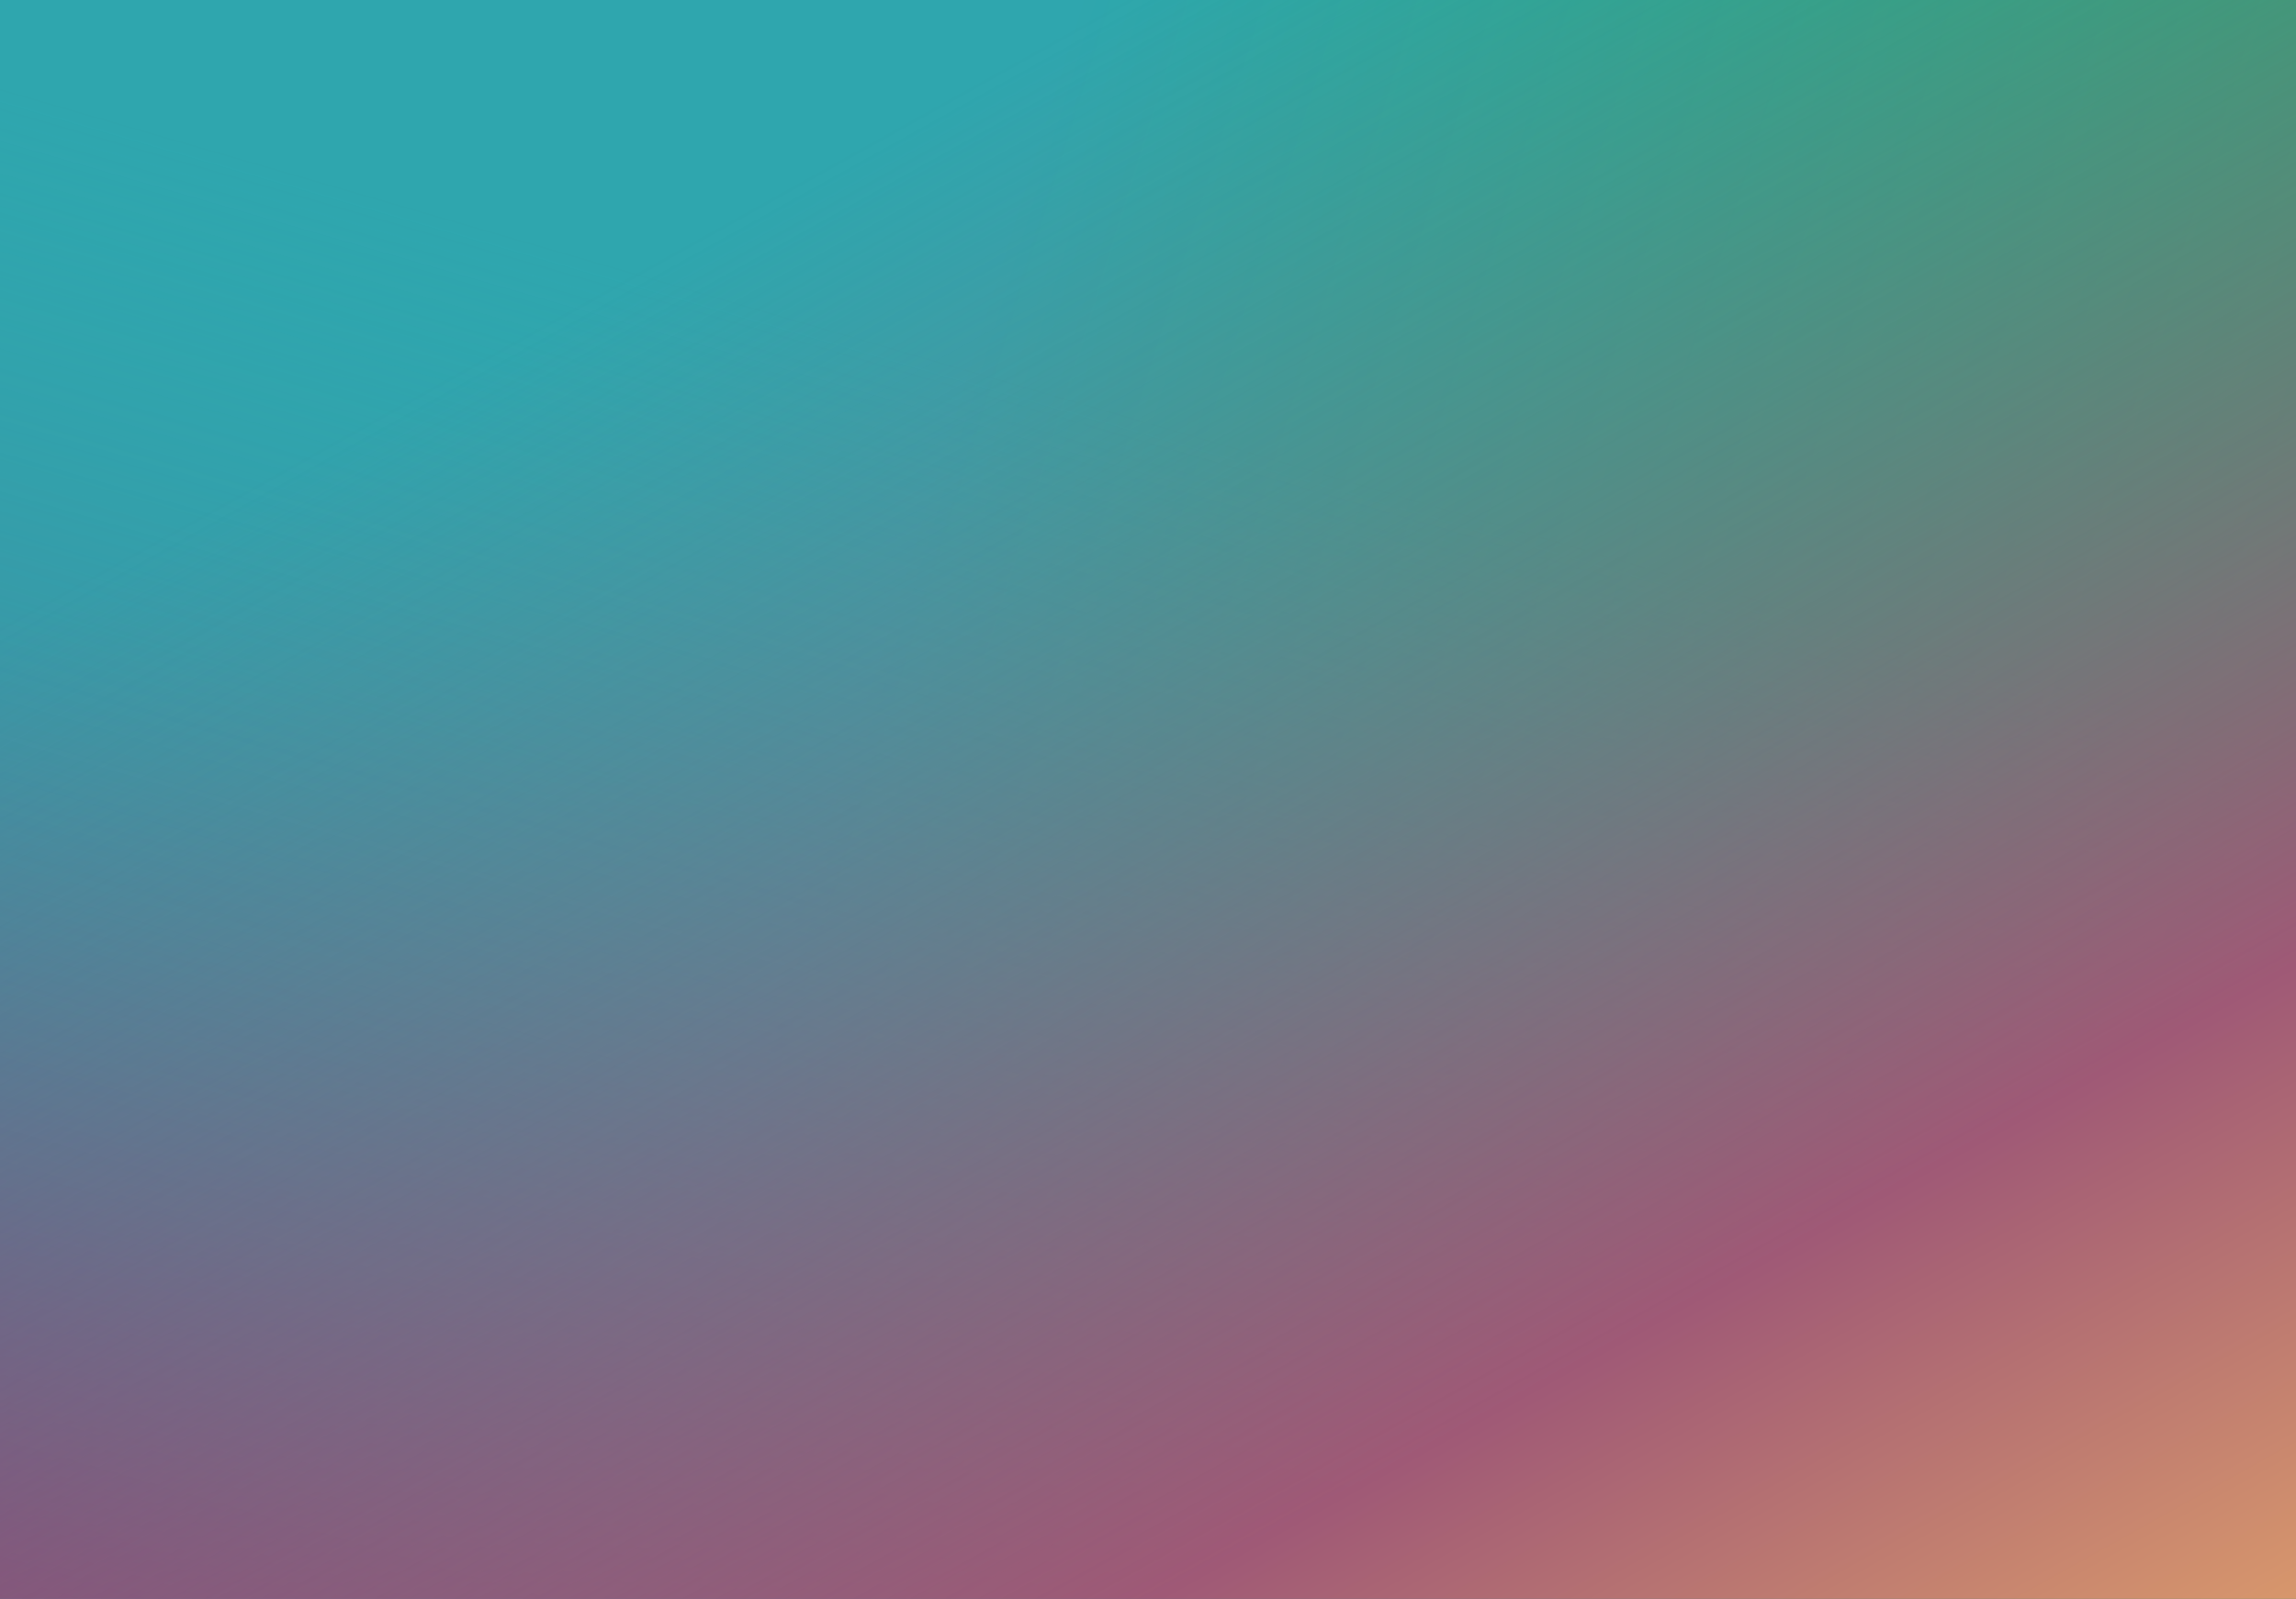
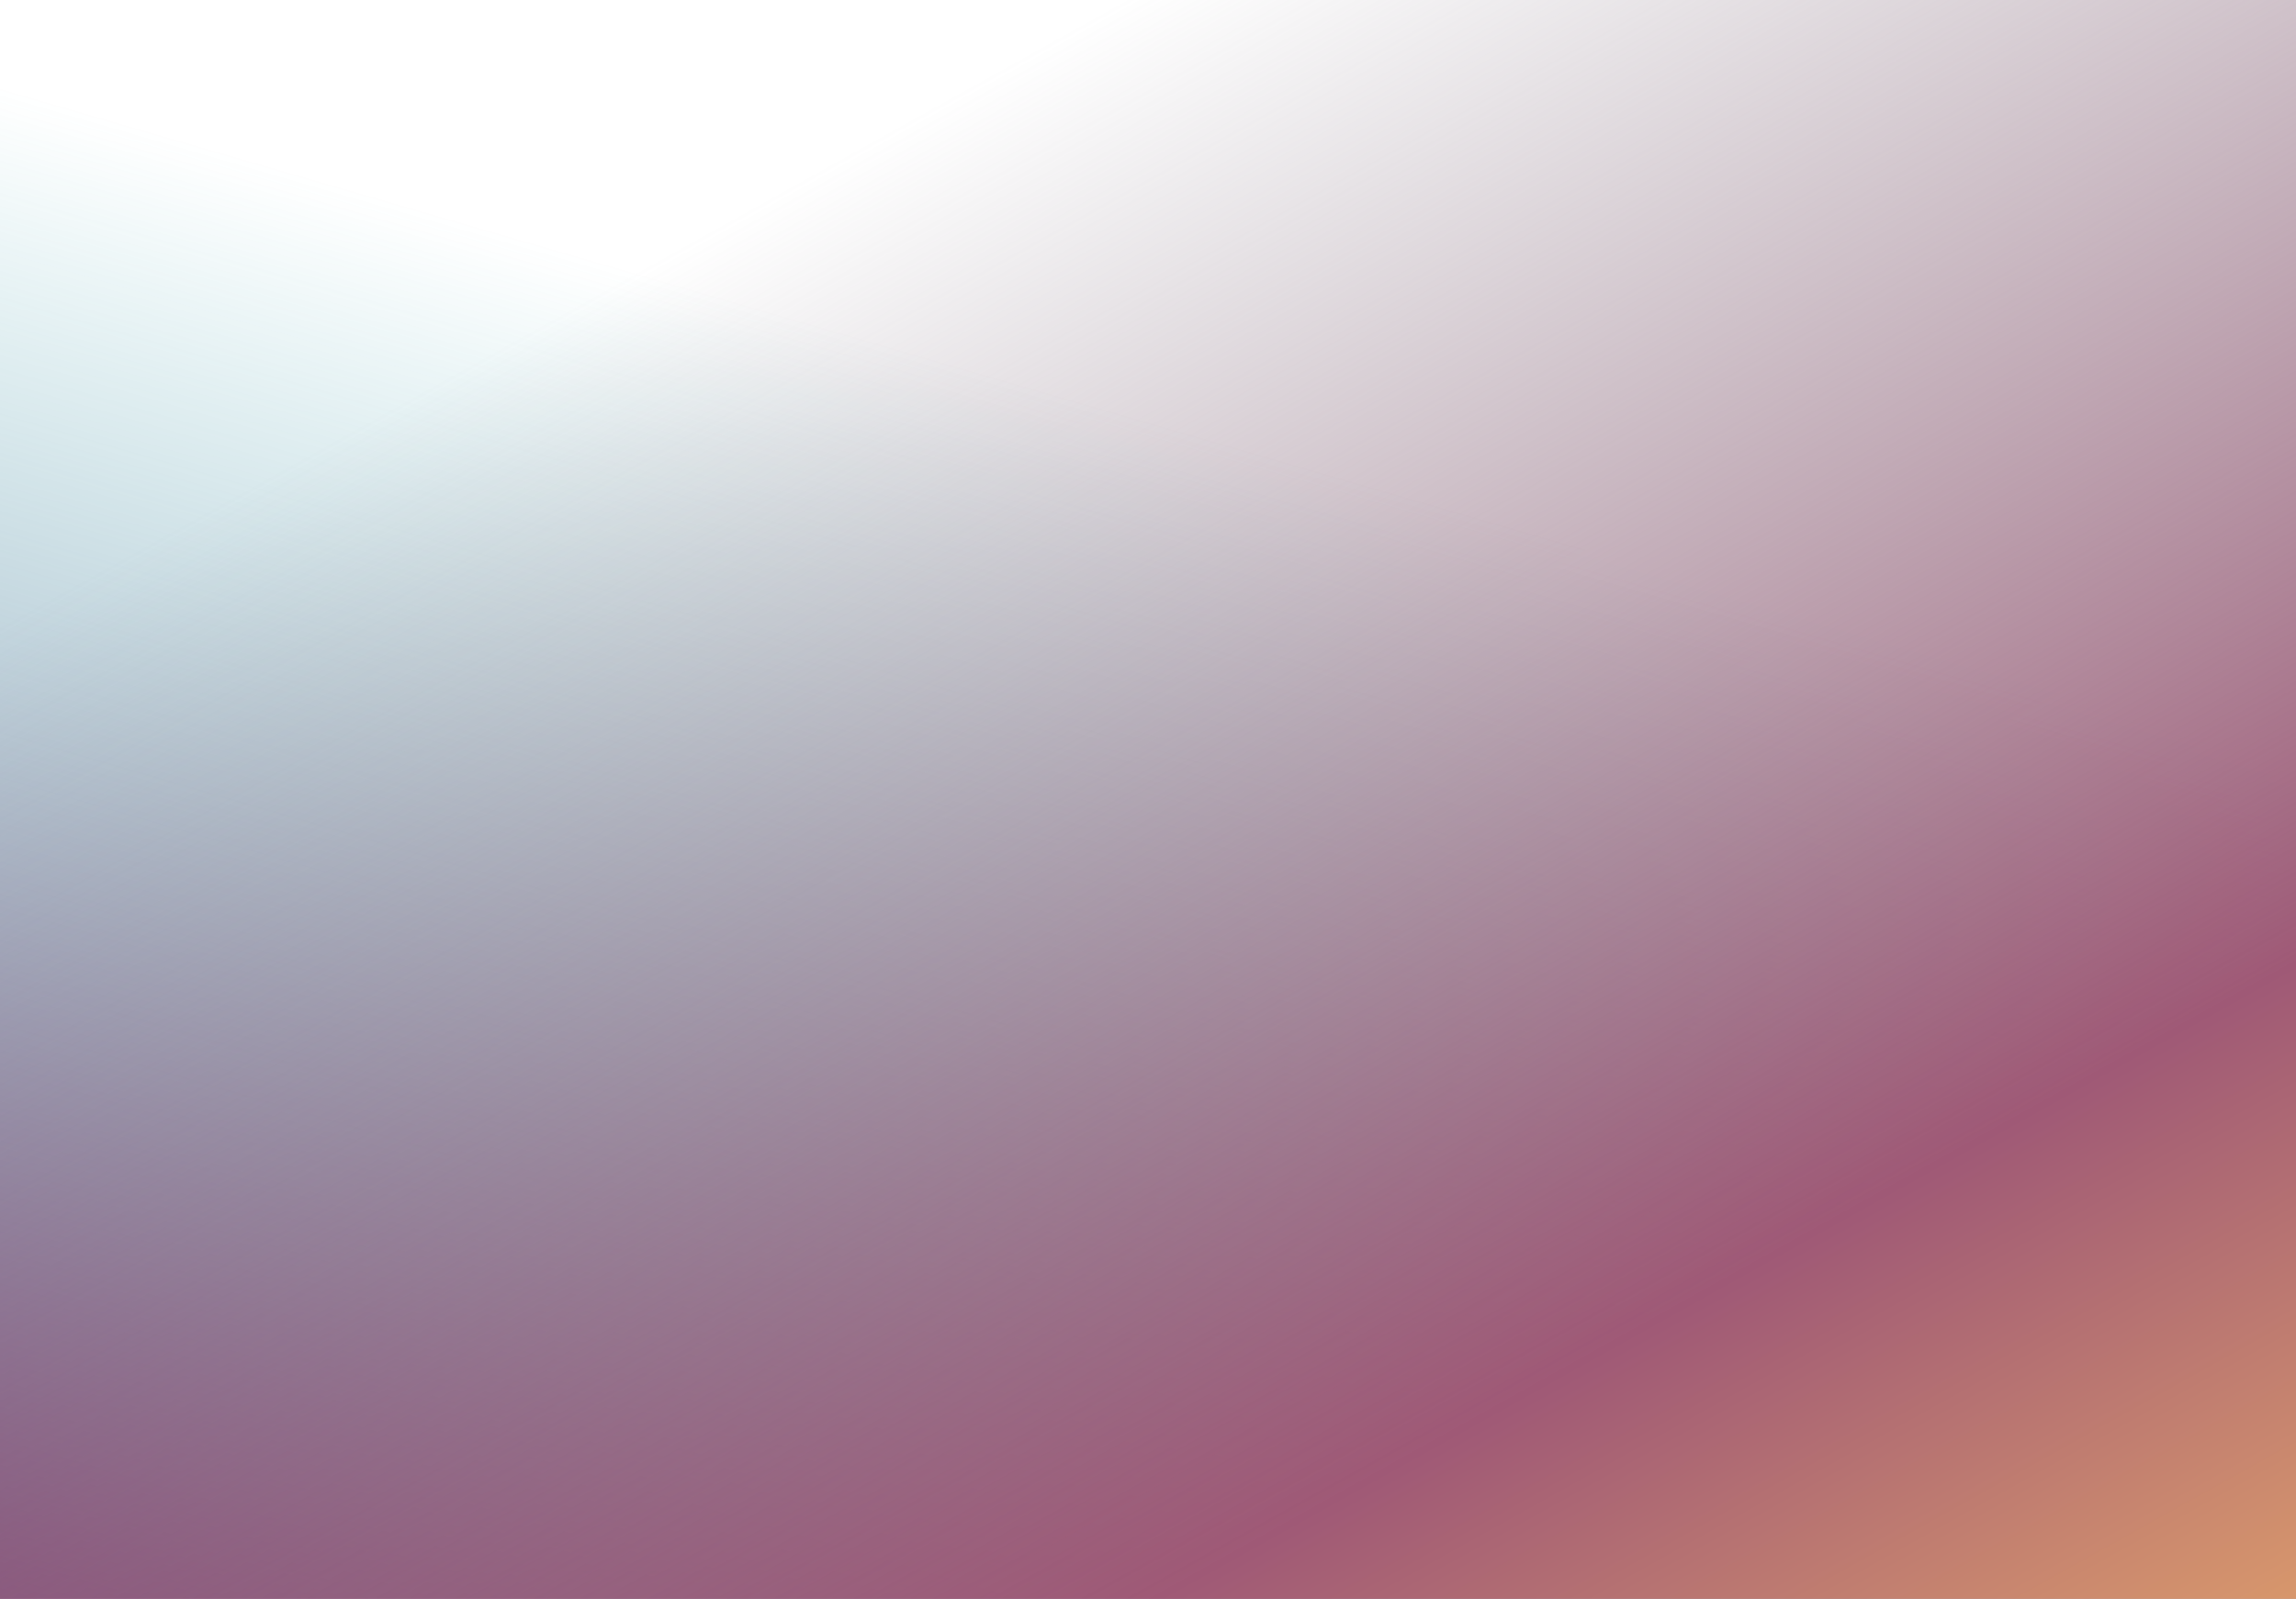
<svg xmlns="http://www.w3.org/2000/svg" width="1920" height="1337" viewBox="0 0 1920 1337">
  <defs>
    <linearGradient id="linear-gradient" x1="0.449" y1="0.082" x2="1.628" y2="0.332" gradientUnits="objectBoundingBox">
      <stop offset="0" stop-color="#2fa6ae" />
      <stop offset="0.591" stop-color="#0bbc66" />
      <stop offset="1" stop-color="#fcb565" />
    </linearGradient>
    <linearGradient id="linear-gradient-2" x1="0.284" y1="1.213" x2="0.66" y2="0.328" gradientUnits="objectBoundingBox">
      <stop offset="0" stop-color="#7e3475" />
      <stop offset="1" stop-color="#2fa6ae" stop-opacity="0" />
    </linearGradient>
    <linearGradient id="linear-gradient-3" x1="1.225" y1="1.1" x2="0.391" y2="0.075" gradientUnits="objectBoundingBox">
      <stop offset="0" stop-color="#ffc265" />
      <stop offset="0.401" stop-color="#9f5976" />
      <stop offset="1" stop-color="#7b727f" stop-opacity="0" />
    </linearGradient>
    <clipPath id="clip-path">
-       <rect id="Rectangle_25225" data-name="Rectangle 25225" width="1920" height="1334" transform="translate(0 2999)" fill="#fff" stroke="#707070" stroke-width="1" />
-     </clipPath>
+       </clipPath>
  </defs>
  <g id="Group_227" data-name="Group 227" transform="translate(0 -1617)">
    <g id="Group_214" data-name="Group 214" transform="translate(0 -12030)">
-       <rect id="Rectangle_1482" data-name="Rectangle 1482" width="1920" height="1337" transform="translate(0 13647)" fill="url(#linear-gradient)" />
      <rect id="Rectangle_1483" data-name="Rectangle 1483" width="1920" height="1337" transform="translate(0 13647)" fill="url(#linear-gradient-2)" />
      <rect id="Rectangle_1481" data-name="Rectangle 1481" width="1920" height="1337" transform="translate(0 13647)" fill="url(#linear-gradient-3)" />
    </g>
  </g>
</svg>